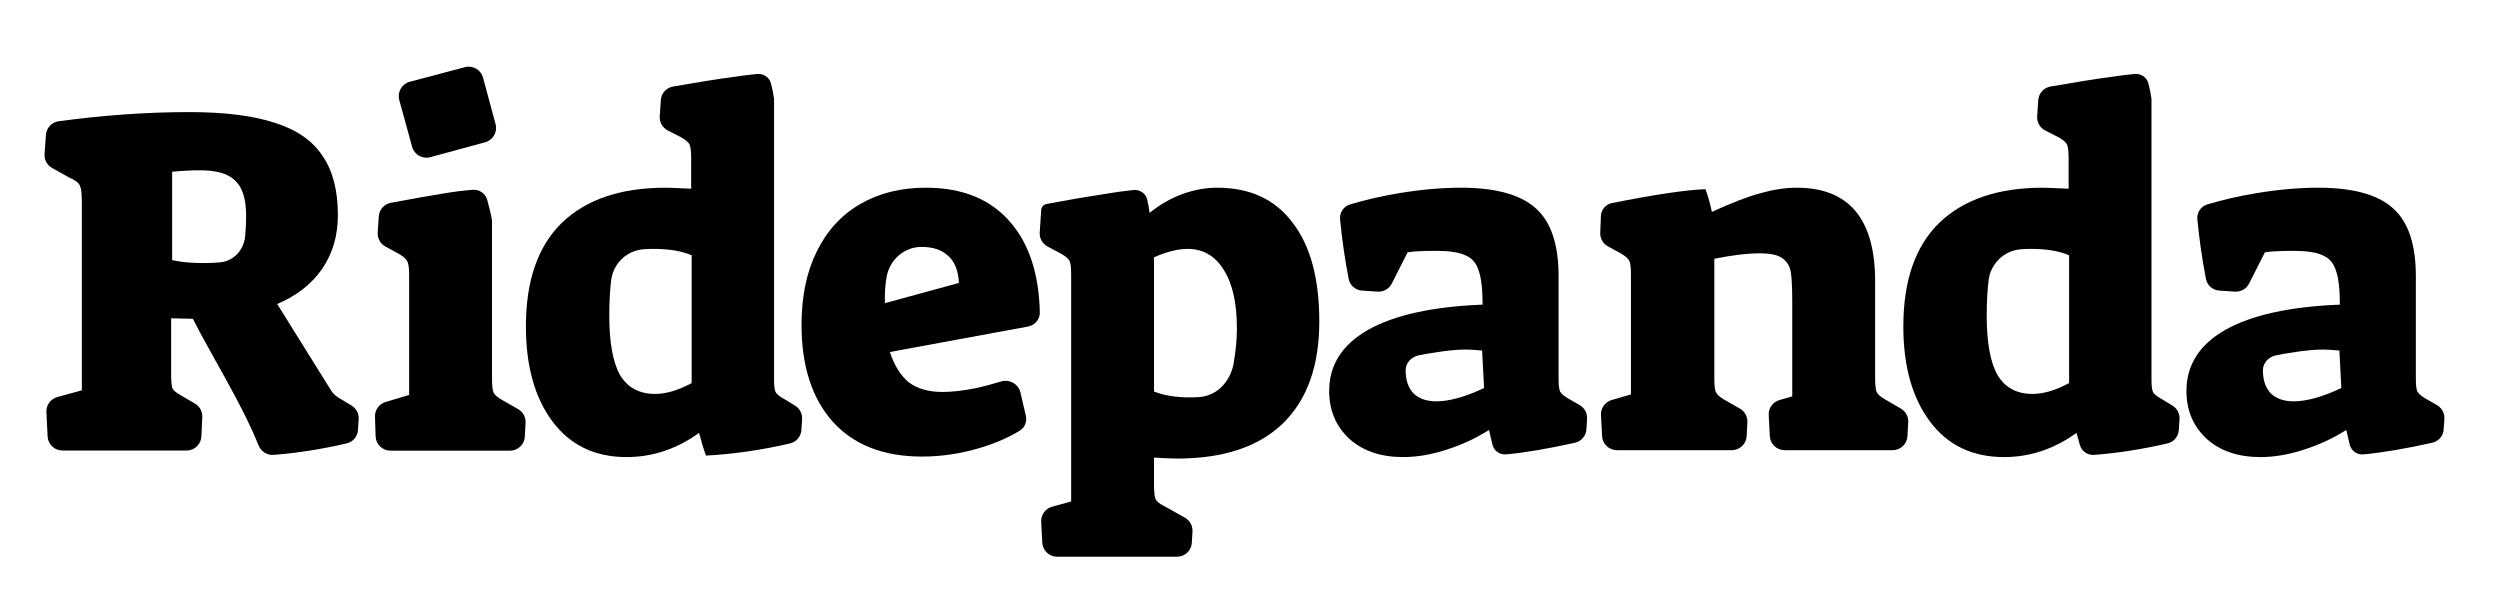
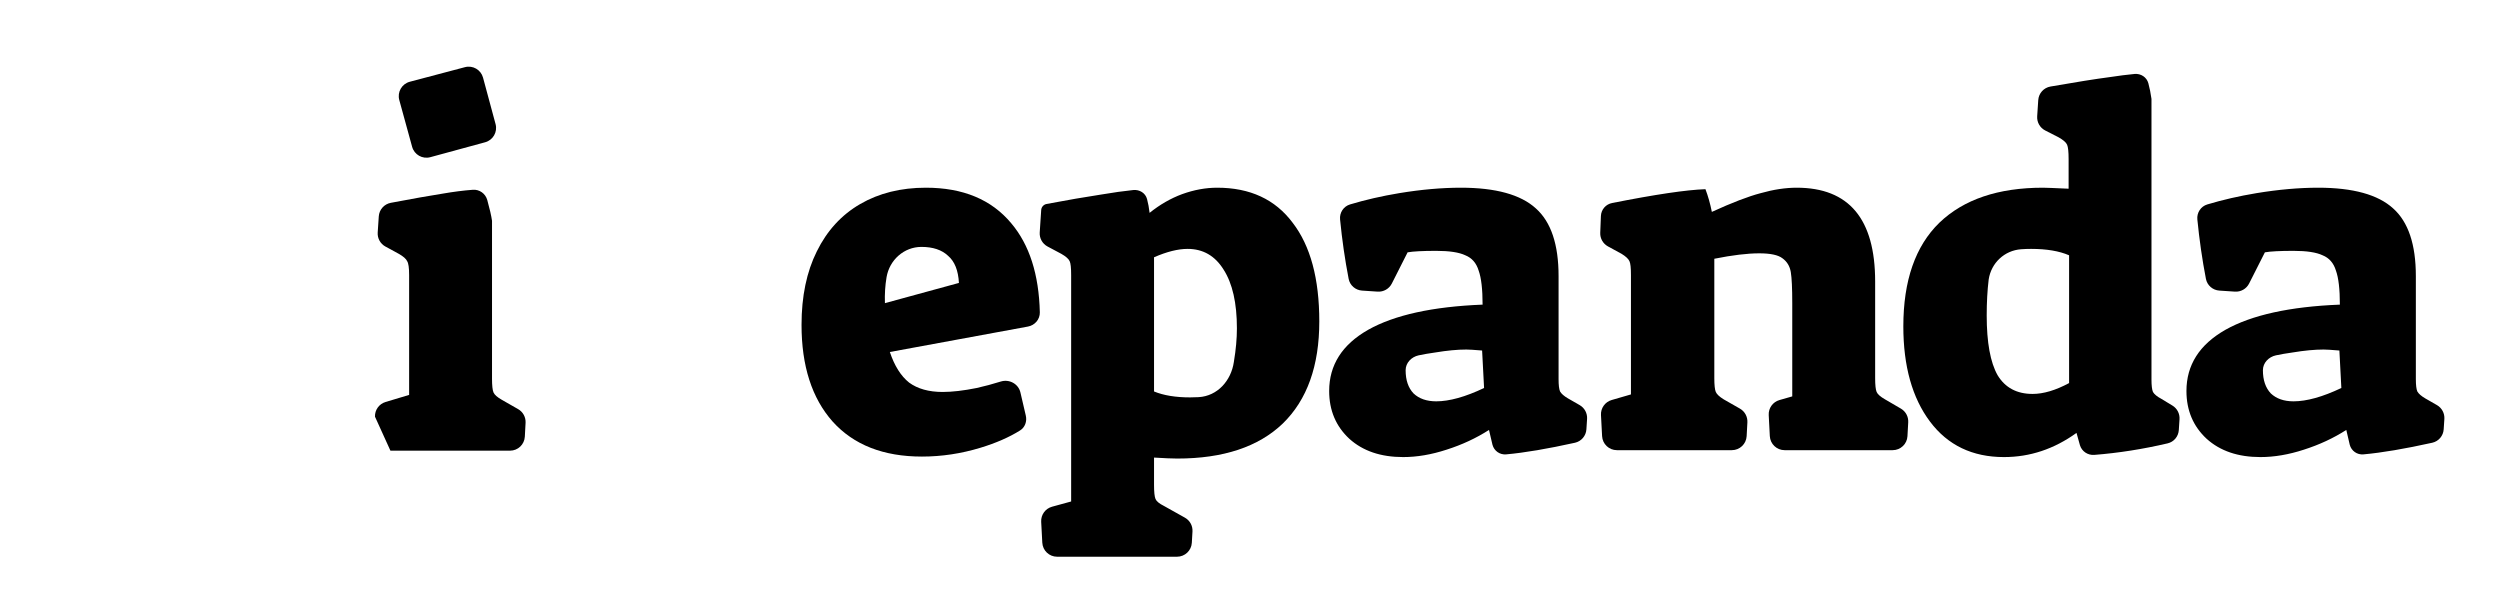
<svg xmlns="http://www.w3.org/2000/svg" width="135" height="32" viewBox="0 0 135 32" fill="none">
  <path d="M21.561 5.401C21.444 4.972 21.698 4.529 22.128 4.415L25.107 3.627C25.532 3.514 25.969 3.767 26.084 4.192L26.761 6.702C26.876 7.128 26.624 7.566 26.198 7.682L23.237 8.488C22.811 8.604 22.372 8.354 22.255 7.928L21.561 5.401Z" fill="#221203" style="fill:#221203;fill:color(display-p3 0.133 0.071 0.012);fill-opacity:1;" />
-   <path d="M20.249 22.5C20.237 22.137 20.471 21.812 20.819 21.708L22.093 21.325L22.093 14.852C22.093 14.461 22.058 14.213 21.987 14.106C21.934 13.982 21.783 13.848 21.534 13.706L20.811 13.312C20.537 13.163 20.375 12.868 20.396 12.556L20.454 11.684C20.478 11.322 20.744 11.021 21.101 10.953C22.285 10.729 23.219 10.563 23.905 10.456C24.483 10.356 25.026 10.286 25.533 10.248C25.893 10.221 26.217 10.455 26.313 10.803C26.445 11.278 26.53 11.651 26.569 11.921L26.569 20.446C26.569 20.819 26.596 21.068 26.649 21.192C26.702 21.317 26.853 21.45 27.102 21.592L27.979 22.093C28.242 22.243 28.397 22.528 28.381 22.83L28.341 23.578C28.318 24.003 27.968 24.336 27.542 24.336L21.083 24.336C20.651 24.336 20.297 23.993 20.283 23.562L20.249 22.5Z" fill="#221203" style="fill:#221203;fill:color(display-p3 0.133 0.071 0.012);fill-opacity:1;" />
-   <path fill-rule="evenodd" clip-rule="evenodd" d="M2.506 22.252C2.488 21.877 2.732 21.54 3.094 21.441L4.42 21.078L4.42 10.928C4.42 10.466 4.384 10.164 4.313 10.022C4.242 9.862 4.055 9.72 3.754 9.596L2.814 9.072C2.542 8.92 2.383 8.625 2.405 8.315L2.481 7.279C2.509 6.905 2.792 6.6 3.164 6.549C5.601 6.218 7.955 6.053 10.227 6.053C12.145 6.053 13.69 6.248 14.863 6.639C16.035 7.012 16.887 7.607 17.42 8.424C17.971 9.223 18.246 10.289 18.246 11.62C18.246 12.722 17.962 13.69 17.393 14.524C16.825 15.341 16.017 15.972 14.969 16.416L17.915 21.143C18.021 21.287 18.156 21.414 18.387 21.538L18.984 21.9C19.239 22.054 19.387 22.338 19.368 22.636L19.33 23.223C19.308 23.569 19.066 23.862 18.728 23.941C17.386 24.255 16.066 24.463 14.767 24.564C14.417 24.591 14.097 24.377 13.964 24.052C13.014 21.714 11.554 19.446 10.414 17.215L9.241 17.188L9.241 20.172C9.241 20.598 9.268 20.874 9.321 20.998C9.392 21.105 9.552 21.229 9.801 21.371L10.527 21.793C10.785 21.943 10.938 22.224 10.924 22.522L10.875 23.565C10.855 23.992 10.504 24.328 10.076 24.328L3.37 24.328C2.943 24.328 2.592 23.993 2.571 23.567L2.506 22.252ZM10.946 14.205C11.284 14.205 11.59 14.193 11.863 14.17C12.61 14.108 13.16 13.515 13.237 12.771C13.273 12.421 13.291 12.047 13.291 11.647C13.291 10.759 13.095 10.129 12.705 9.756C12.332 9.383 11.701 9.196 10.813 9.196C10.316 9.196 9.81 9.223 9.295 9.276L9.295 14.045C9.756 14.151 10.307 14.205 10.946 14.205Z" fill="#221203" style="fill:#221203;fill:color(display-p3 0.133 0.071 0.012);fill-opacity:1;" />
-   <path fill-rule="evenodd" clip-rule="evenodd" d="M29.837 22.764C30.796 24.043 32.128 24.682 33.833 24.682C35.236 24.682 36.542 24.247 37.749 23.377C37.874 23.856 37.998 24.265 38.122 24.602C39.611 24.523 41.128 24.303 42.673 23.941C43.01 23.862 43.252 23.569 43.275 23.223L43.313 22.636C43.332 22.338 43.184 22.054 42.928 21.9L42.331 21.538C42.101 21.414 41.95 21.29 41.879 21.166C41.825 21.041 41.799 20.819 41.799 20.5L41.799 5.341C41.757 5.041 41.701 4.759 41.629 4.495C41.54 4.167 41.225 3.963 40.886 3.994C40.498 4.03 40.038 4.088 39.508 4.169C38.793 4.262 37.738 4.43 36.343 4.673C35.98 4.736 35.708 5.04 35.684 5.408L35.626 6.281C35.605 6.6 35.776 6.901 36.06 7.046L36.79 7.419C37.039 7.561 37.19 7.694 37.243 7.819C37.297 7.943 37.323 8.201 37.323 8.591V10.19C36.542 10.154 36.08 10.136 35.938 10.136C33.523 10.136 31.658 10.767 30.343 12.028C29.047 13.289 28.399 15.154 28.399 17.622C28.399 19.771 28.878 21.485 29.837 22.764ZM37.35 20.686C36.622 21.077 35.965 21.272 35.378 21.272C34.526 21.272 33.895 20.935 33.487 20.26C33.096 19.567 32.901 18.493 32.901 17.036C32.901 16.326 32.936 15.678 33.008 15.092C33.143 14.197 33.858 13.524 34.761 13.459C34.938 13.446 35.117 13.44 35.298 13.44C36.133 13.44 36.817 13.555 37.35 13.786V20.686Z" fill="#221203" style="fill:#221203;fill:color(display-p3 0.133 0.071 0.012);fill-opacity:1;" />
+   <path d="M20.249 22.5C20.237 22.137 20.471 21.812 20.819 21.708L22.093 21.325L22.093 14.852C22.093 14.461 22.058 14.213 21.987 14.106C21.934 13.982 21.783 13.848 21.534 13.706L20.811 13.312C20.537 13.163 20.375 12.868 20.396 12.556L20.454 11.684C20.478 11.322 20.744 11.021 21.101 10.953C22.285 10.729 23.219 10.563 23.905 10.456C24.483 10.356 25.026 10.286 25.533 10.248C25.893 10.221 26.217 10.455 26.313 10.803C26.445 11.278 26.53 11.651 26.569 11.921L26.569 20.446C26.569 20.819 26.596 21.068 26.649 21.192C26.702 21.317 26.853 21.45 27.102 21.592L27.979 22.093C28.242 22.243 28.397 22.528 28.381 22.83L28.341 23.578C28.318 24.003 27.968 24.336 27.542 24.336L21.083 24.336L20.249 22.5Z" fill="#221203" style="fill:#221203;fill:color(display-p3 0.133 0.071 0.012);fill-opacity:1;" />
  <path fill-rule="evenodd" clip-rule="evenodd" d="M49.784 24.655C47.706 24.655 46.099 24.025 44.962 22.764C43.843 21.503 43.283 19.762 43.283 17.543C43.283 15.997 43.559 14.674 44.109 13.573C44.66 12.454 45.441 11.602 46.454 11.016C47.466 10.43 48.647 10.136 49.997 10.136C52.004 10.136 53.54 10.776 54.606 12.055C55.587 13.213 56.102 14.817 56.151 16.865C56.16 17.244 55.883 17.565 55.511 17.634L48.052 19.008C48.301 19.754 48.647 20.304 49.091 20.659C49.553 20.997 50.157 21.166 50.903 21.166C51.418 21.166 52.03 21.095 52.741 20.952C53.171 20.856 53.605 20.739 54.042 20.603C54.501 20.46 54.995 20.726 55.103 21.194L55.394 22.445C55.465 22.752 55.352 23.077 55.084 23.244C54.497 23.611 53.788 23.922 52.954 24.176C51.906 24.496 50.849 24.655 49.784 24.655ZM51.782 15.278C51.746 14.603 51.551 14.115 51.196 13.813C50.858 13.493 50.379 13.333 49.757 13.333C48.814 13.333 48.031 14.04 47.874 14.969C47.798 15.42 47.769 15.887 47.786 16.37L51.782 15.278Z" fill="#221203" style="fill:#221203;fill:color(display-p3 0.133 0.071 0.012);fill-opacity:1;" />
  <path fill-rule="evenodd" clip-rule="evenodd" d="M56.812 27.362C56.449 27.462 56.204 27.8 56.224 28.176L56.284 29.305C56.306 29.73 56.657 30.063 57.083 30.063L63.56 30.063C63.984 30.063 64.335 29.732 64.359 29.309L64.394 28.698C64.411 28.392 64.253 28.104 63.985 27.954L62.85 27.319C62.602 27.195 62.451 27.071 62.398 26.947C62.344 26.822 62.318 26.565 62.318 26.174V24.709C62.886 24.744 63.303 24.762 63.57 24.762C66.056 24.762 67.956 24.131 69.271 22.87C70.585 21.592 71.242 19.754 71.242 17.356C71.242 15.047 70.763 13.271 69.803 12.028C68.862 10.767 67.504 10.136 65.728 10.136C65.106 10.136 64.475 10.252 63.836 10.483C63.214 10.714 62.628 11.051 62.078 11.495C62.048 11.23 62.002 10.98 61.94 10.748C61.853 10.422 61.534 10.228 61.198 10.262C60.698 10.313 60.112 10.395 59.44 10.509C58.517 10.652 57.638 10.803 56.803 10.962C56.697 10.98 56.599 10.998 56.51 11.016C56.353 11.047 56.236 11.18 56.225 11.34L56.145 12.551C56.124 12.865 56.289 13.162 56.566 13.31L57.309 13.706C57.558 13.848 57.709 13.982 57.762 14.106C57.815 14.212 57.842 14.461 57.842 14.852L57.842 27.08L56.812 27.362ZM64.724 21.446C64.576 21.454 64.422 21.459 64.262 21.459C63.481 21.459 62.833 21.352 62.318 21.139L62.318 13.893C63.01 13.591 63.614 13.44 64.129 13.44C64.964 13.44 65.612 13.813 66.074 14.559C66.553 15.305 66.793 16.361 66.793 17.729C66.793 18.279 66.74 18.875 66.633 19.514L66.629 19.544C66.482 20.556 65.745 21.388 64.724 21.446Z" fill="#221203" style="fill:#221203;fill:color(display-p3 0.133 0.071 0.012);fill-opacity:1;" />
  <path fill-rule="evenodd" clip-rule="evenodd" d="M75.771 24.682C74.563 24.682 73.595 24.354 72.867 23.696C72.139 23.021 71.775 22.16 71.775 21.112C71.775 19.709 72.477 18.608 73.88 17.809C75.3 17.01 77.361 16.557 80.06 16.45C80.06 15.616 79.989 15.003 79.847 14.612C79.723 14.204 79.483 13.928 79.128 13.786C78.79 13.626 78.266 13.546 77.556 13.546C76.828 13.546 76.313 13.573 76.011 13.626L75.158 15.312C75.013 15.598 74.71 15.77 74.39 15.748L73.55 15.692C73.193 15.668 72.895 15.41 72.827 15.059C72.626 14.017 72.471 12.948 72.364 11.85C72.328 11.485 72.551 11.144 72.902 11.039C73.73 10.79 74.615 10.587 75.558 10.43C76.748 10.234 77.858 10.136 78.888 10.136C80.77 10.136 82.12 10.509 82.937 11.255C83.754 11.983 84.163 13.2 84.163 14.905V20.473C84.163 20.793 84.189 21.015 84.243 21.139C84.314 21.263 84.456 21.387 84.669 21.512L85.303 21.876C85.567 22.028 85.722 22.317 85.702 22.621L85.666 23.183C85.644 23.535 85.393 23.832 85.049 23.908C83.565 24.237 82.327 24.447 81.333 24.536C80.99 24.567 80.682 24.349 80.593 24.016C80.522 23.732 80.46 23.465 80.406 23.217C79.714 23.661 78.95 24.016 78.115 24.282C77.298 24.549 76.517 24.682 75.771 24.682ZM77.556 21.672C78.266 21.672 79.128 21.432 80.14 20.952L80.034 18.928C79.607 18.892 79.323 18.875 79.181 18.875C78.701 18.875 78.142 18.928 77.503 19.034C77.168 19.081 76.87 19.132 76.608 19.188C76.216 19.273 75.904 19.592 75.904 19.993C75.904 20.526 76.046 20.944 76.331 21.245C76.632 21.53 77.041 21.672 77.556 21.672Z" fill="#221203" style="fill:#221203;fill:color(display-p3 0.133 0.071 0.012);fill-opacity:1;" />
  <path d="M87.029 21.601C86.672 21.705 86.433 22.041 86.453 22.412L86.513 23.551C86.535 23.976 86.886 24.309 87.312 24.309L93.52 24.309C93.945 24.309 94.296 23.976 94.319 23.552L94.359 22.804C94.375 22.502 94.219 22.216 93.957 22.066L93.079 21.565C92.849 21.423 92.707 21.29 92.653 21.166C92.6 21.041 92.573 20.793 92.573 20.42V13.973C93.55 13.777 94.358 13.68 94.998 13.68C95.601 13.68 96.019 13.768 96.25 13.946C96.498 14.124 96.649 14.372 96.703 14.692C96.756 15.012 96.782 15.571 96.782 16.37L96.782 21.405L96.09 21.603C95.731 21.706 95.491 22.042 95.511 22.415L95.57 23.551C95.593 23.976 95.944 24.309 96.369 24.309L102.205 24.309C102.63 24.309 102.981 23.976 103.003 23.552L103.044 22.799C103.06 22.499 102.907 22.216 102.648 22.065L101.791 21.565C101.542 21.423 101.391 21.29 101.338 21.166C101.285 21.041 101.258 20.793 101.258 20.42V15.198C101.258 11.824 99.846 10.136 97.022 10.136C96.418 10.136 95.77 10.234 95.078 10.43C94.403 10.607 93.523 10.945 92.44 11.442C92.351 10.998 92.236 10.589 92.094 10.216C91.064 10.252 89.385 10.501 87.059 10.962C86.716 11.025 86.463 11.316 86.449 11.664L86.413 12.57C86.4 12.874 86.562 13.159 86.829 13.305L87.565 13.706C87.796 13.848 87.938 13.982 87.991 14.106C88.044 14.212 88.071 14.461 88.071 14.852L88.071 21.299L87.029 21.601Z" fill="#221203" style="fill:#221203;fill:color(display-p3 0.133 0.071 0.012);fill-opacity:1;" />
  <path fill-rule="evenodd" clip-rule="evenodd" d="M108.215 24.682C106.51 24.682 105.178 24.043 104.219 22.764C103.26 21.485 102.78 19.771 102.78 17.622C102.78 15.154 103.429 13.289 104.725 12.028C106.039 10.767 107.904 10.136 110.319 10.136C110.462 10.136 110.923 10.154 111.705 10.19V8.591C111.705 8.201 111.678 7.943 111.625 7.819C111.572 7.694 111.421 7.561 111.172 7.419L110.442 7.046C110.157 6.901 109.987 6.6 110.008 6.281L110.065 5.408C110.089 5.04 110.361 4.736 110.724 4.673C112.119 4.43 113.174 4.262 113.889 4.169C114.42 4.088 114.879 4.03 115.267 3.994C115.606 3.963 115.922 4.167 116.011 4.495C116.082 4.759 116.139 5.041 116.18 5.341V20.5C116.18 20.819 116.207 21.041 116.26 21.166C116.331 21.29 116.482 21.414 116.713 21.538L117.31 21.9C117.565 22.054 117.713 22.338 117.694 22.636L117.656 23.223C117.634 23.569 117.392 23.862 117.054 23.941C115.712 24.255 114.392 24.462 113.093 24.564C112.743 24.591 112.42 24.378 112.317 24.042C112.255 23.838 112.193 23.616 112.131 23.377C110.923 24.247 109.618 24.682 108.215 24.682ZM109.76 21.272C110.346 21.272 111.003 21.077 111.731 20.686V13.786C111.199 13.555 110.515 13.44 109.68 13.44C109.499 13.44 109.32 13.446 109.143 13.459C108.24 13.524 107.525 14.197 107.389 15.092C107.318 15.678 107.282 16.326 107.282 17.036C107.282 18.493 107.478 19.567 107.869 20.26C108.277 20.935 108.908 21.272 109.76 21.272Z" fill="#221203" style="fill:#221203;fill:color(display-p3 0.133 0.071 0.012);fill-opacity:1;" />
  <path fill-rule="evenodd" clip-rule="evenodd" d="M119.16 23.696C119.889 24.354 120.857 24.682 122.064 24.682C122.81 24.682 123.592 24.549 124.409 24.282C125.243 24.016 126.007 23.661 126.7 23.217C126.753 23.465 126.815 23.732 126.886 24.016C126.975 24.349 127.283 24.567 127.626 24.536C128.62 24.447 129.858 24.237 131.342 23.908C131.686 23.832 131.937 23.535 131.959 23.183L131.996 22.621C132.015 22.317 131.86 22.028 131.596 21.876L130.962 21.512C130.749 21.387 130.607 21.263 130.536 21.139C130.483 21.015 130.456 20.793 130.456 20.473V14.905C130.456 13.2 130.047 11.983 129.23 11.255C128.413 10.509 127.064 10.136 125.181 10.136C124.151 10.136 123.041 10.234 121.851 10.43C120.908 10.587 120.023 10.79 119.195 11.039C118.844 11.144 118.621 11.485 118.657 11.85C118.765 12.948 118.919 14.017 119.12 15.059C119.188 15.41 119.487 15.668 119.843 15.692L120.683 15.748C121.004 15.77 121.306 15.598 121.451 15.312L122.304 13.626C122.606 13.573 123.121 13.546 123.849 13.546C124.56 13.546 125.083 13.626 125.421 13.786C125.776 13.928 126.016 14.204 126.14 14.612C126.282 15.003 126.353 15.616 126.353 16.45C123.654 16.557 121.594 17.01 120.173 17.809C118.77 18.608 118.068 19.709 118.068 21.112C118.068 22.16 118.432 23.021 119.16 23.696ZM126.433 20.952C125.421 21.432 124.56 21.672 123.849 21.672C123.334 21.672 122.926 21.53 122.624 21.245C122.34 20.944 122.197 20.526 122.197 19.993C122.197 19.592 122.509 19.273 122.901 19.188C123.163 19.132 123.461 19.081 123.796 19.034C124.435 18.928 124.995 18.875 125.474 18.875C125.616 18.875 125.9 18.892 126.327 18.928L126.433 20.952Z" fill="#221203" style="fill:#221203;fill:color(display-p3 0.133 0.071 0.012);fill-opacity:1;" />
</svg>